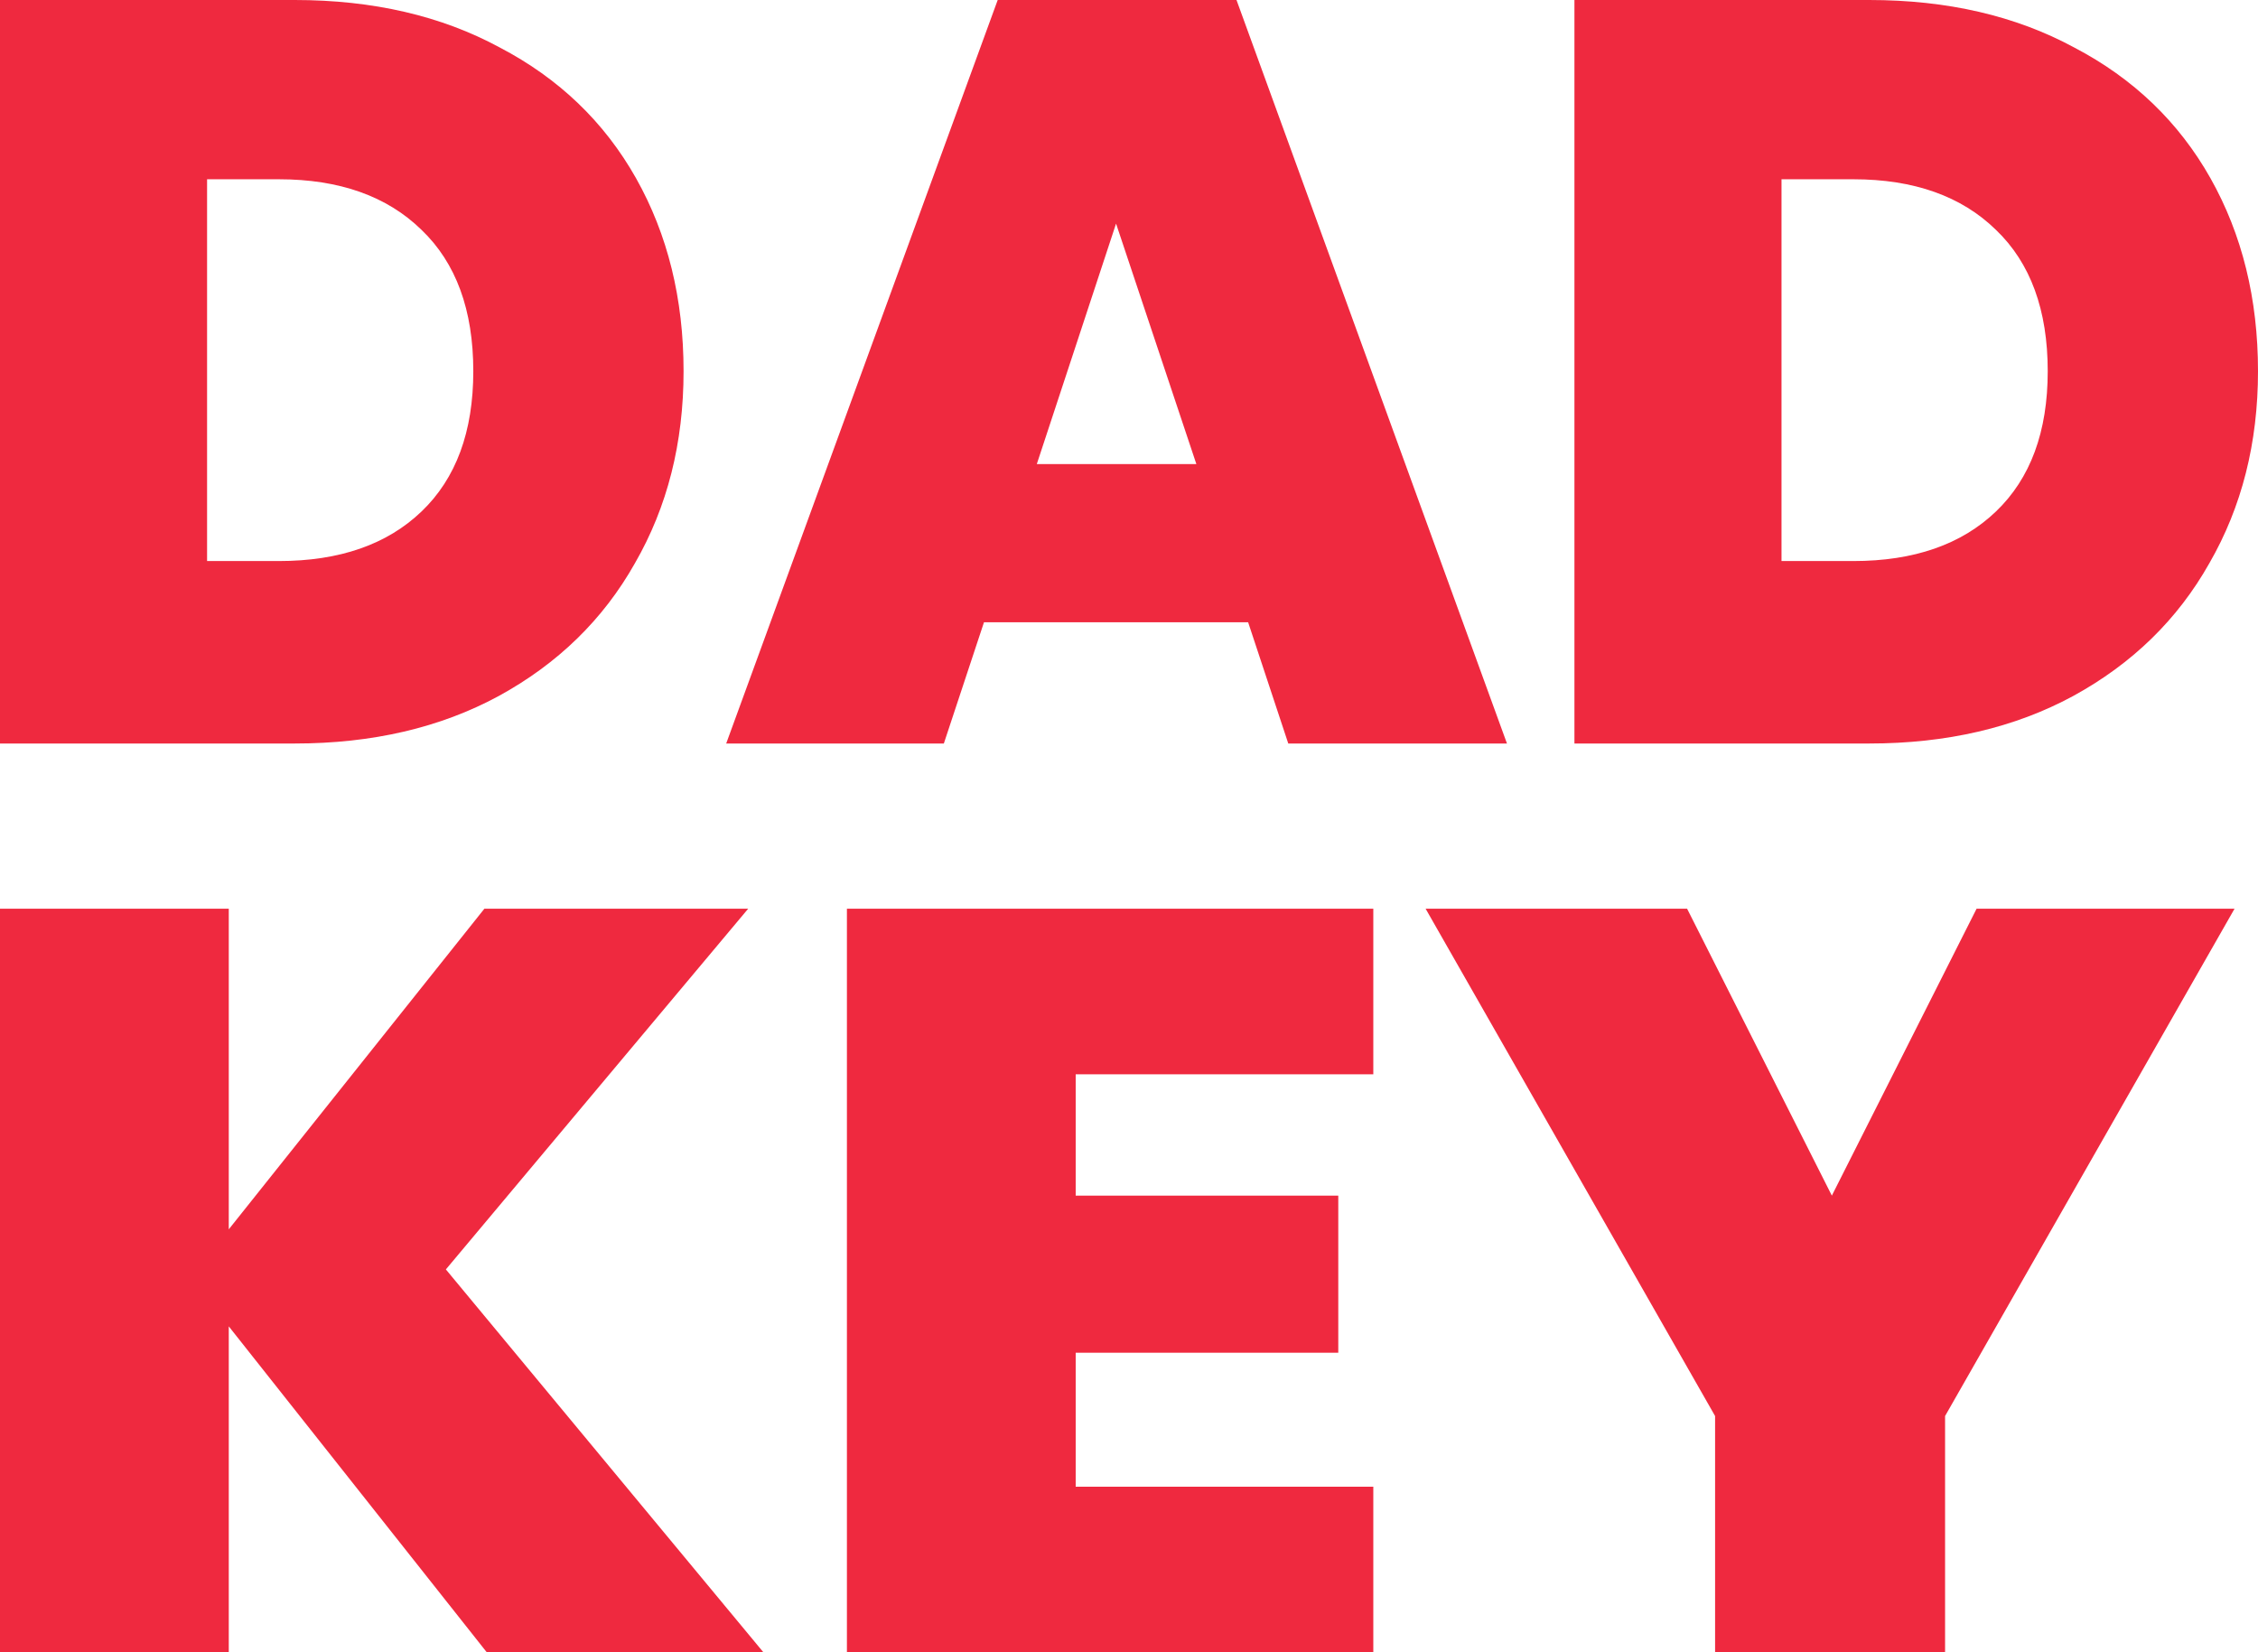
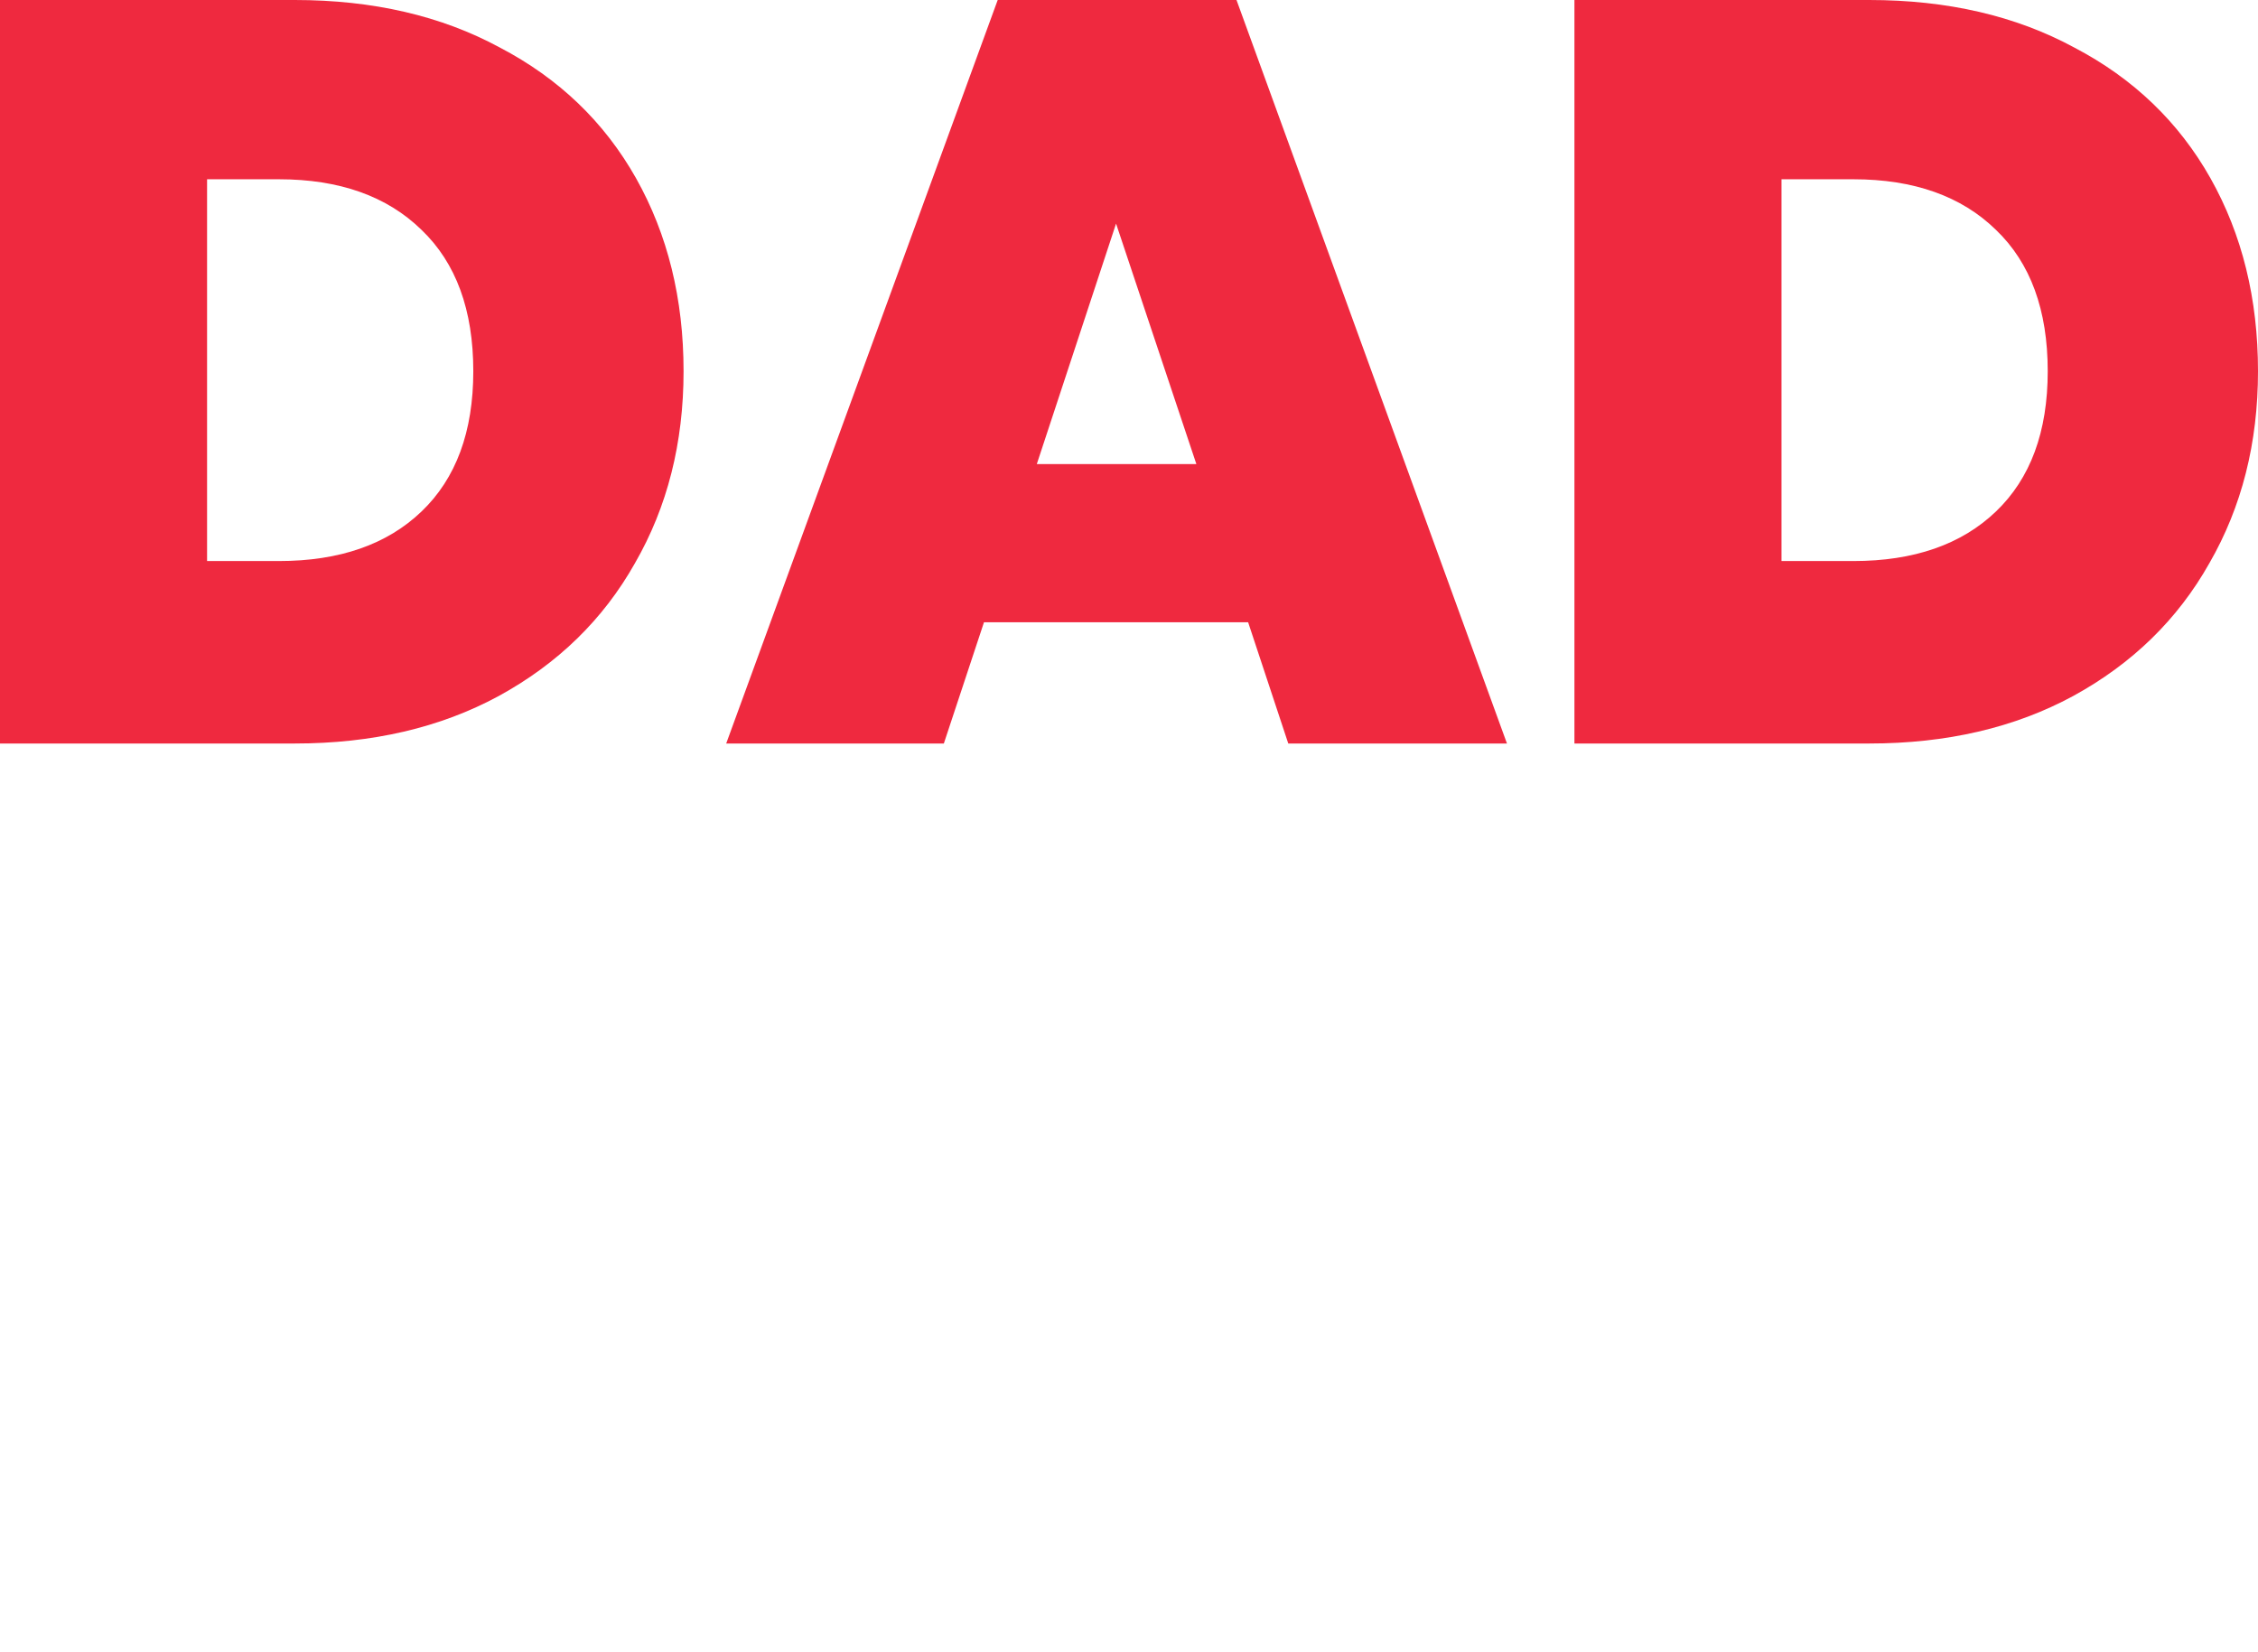
<svg xmlns="http://www.w3.org/2000/svg" width="41" height="30" viewBox="0 0 41 30" fill="none">
  <g id="Vector">
-     <path d="M5.352 0C6.772 0 8.012 0.287 9.074 0.862C10.148 1.423 10.973 2.215 11.549 3.236C12.124 4.257 12.412 5.426 12.412 6.74C12.412 8.043 12.118 9.204 11.529 10.226C10.954 11.247 10.129 12.051 9.055 12.638C7.993 13.213 6.759 13.5 5.352 13.5H0V0H5.352ZM5.064 10.187C6.164 10.187 7.028 9.887 7.654 9.287C8.281 8.687 8.594 7.838 8.594 6.74C8.594 5.63 8.281 4.774 7.654 4.174C7.028 3.562 6.164 3.255 5.064 3.255H3.76V10.187H5.064ZM22.663 11.298H17.867L17.138 13.5H13.186L18.116 0H22.452L27.363 13.5H23.392L22.663 11.298ZM21.723 8.426L20.265 4.06L18.826 8.426H21.723ZM33.94 0C35.36 0 36.6 0.287 37.662 0.862C38.736 1.423 39.561 2.215 40.137 3.236C40.712 4.257 41 5.426 41 6.74C41 8.043 40.706 9.204 40.117 10.226C39.542 11.247 38.717 12.051 37.643 12.638C36.581 13.213 35.347 13.5 33.94 13.5H28.588V0H33.94ZM33.653 10.187C34.752 10.187 35.616 9.887 36.242 9.287C36.869 8.687 37.182 7.838 37.182 6.74C37.182 5.63 36.869 4.774 36.242 4.174C35.616 3.562 34.752 3.255 33.653 3.255H32.348V10.187H33.653Z" fill="#EF293F" />
-     <path d="M8.838 30L4.154 24.083V30H0V16.5H4.154V22.321L8.795 16.5H13.585L8.096 23.049L13.861 30H8.838ZM19.532 19.506V21.709H24.3V24.562H19.532V26.994H24.936V30H15.378V16.5H24.936V19.506H19.532ZM40.574 16.5L35.318 25.711V30H31.142V25.711L25.886 16.5H30.634L33.262 21.709L35.89 16.5H40.574Z" fill="#EF293F" />
+     <path d="M5.352 0C6.772 0 8.012 0.287 9.074 0.862C10.148 1.423 10.973 2.215 11.549 3.236C12.124 4.257 12.412 5.426 12.412 6.74C12.412 8.043 12.118 9.204 11.529 10.226C10.954 11.247 10.129 12.051 9.055 12.638C7.993 13.213 6.759 13.5 5.352 13.5H0V0H5.352ZM5.064 10.187C6.164 10.187 7.028 9.887 7.654 9.287C8.281 8.687 8.594 7.838 8.594 6.74C8.594 5.63 8.281 4.774 7.654 4.174C7.028 3.562 6.164 3.255 5.064 3.255H3.76V10.187H5.064M22.663 11.298H17.867L17.138 13.5H13.186L18.116 0H22.452L27.363 13.5H23.392L22.663 11.298ZM21.723 8.426L20.265 4.06L18.826 8.426H21.723ZM33.94 0C35.36 0 36.6 0.287 37.662 0.862C38.736 1.423 39.561 2.215 40.137 3.236C40.712 4.257 41 5.426 41 6.74C41 8.043 40.706 9.204 40.117 10.226C39.542 11.247 38.717 12.051 37.643 12.638C36.581 13.213 35.347 13.5 33.94 13.5H28.588V0H33.94ZM33.653 10.187C34.752 10.187 35.616 9.887 36.242 9.287C36.869 8.687 37.182 7.838 37.182 6.74C37.182 5.63 36.869 4.774 36.242 4.174C35.616 3.562 34.752 3.255 33.653 3.255H32.348V10.187H33.653Z" fill="#EF293F" />
  </g>
</svg>